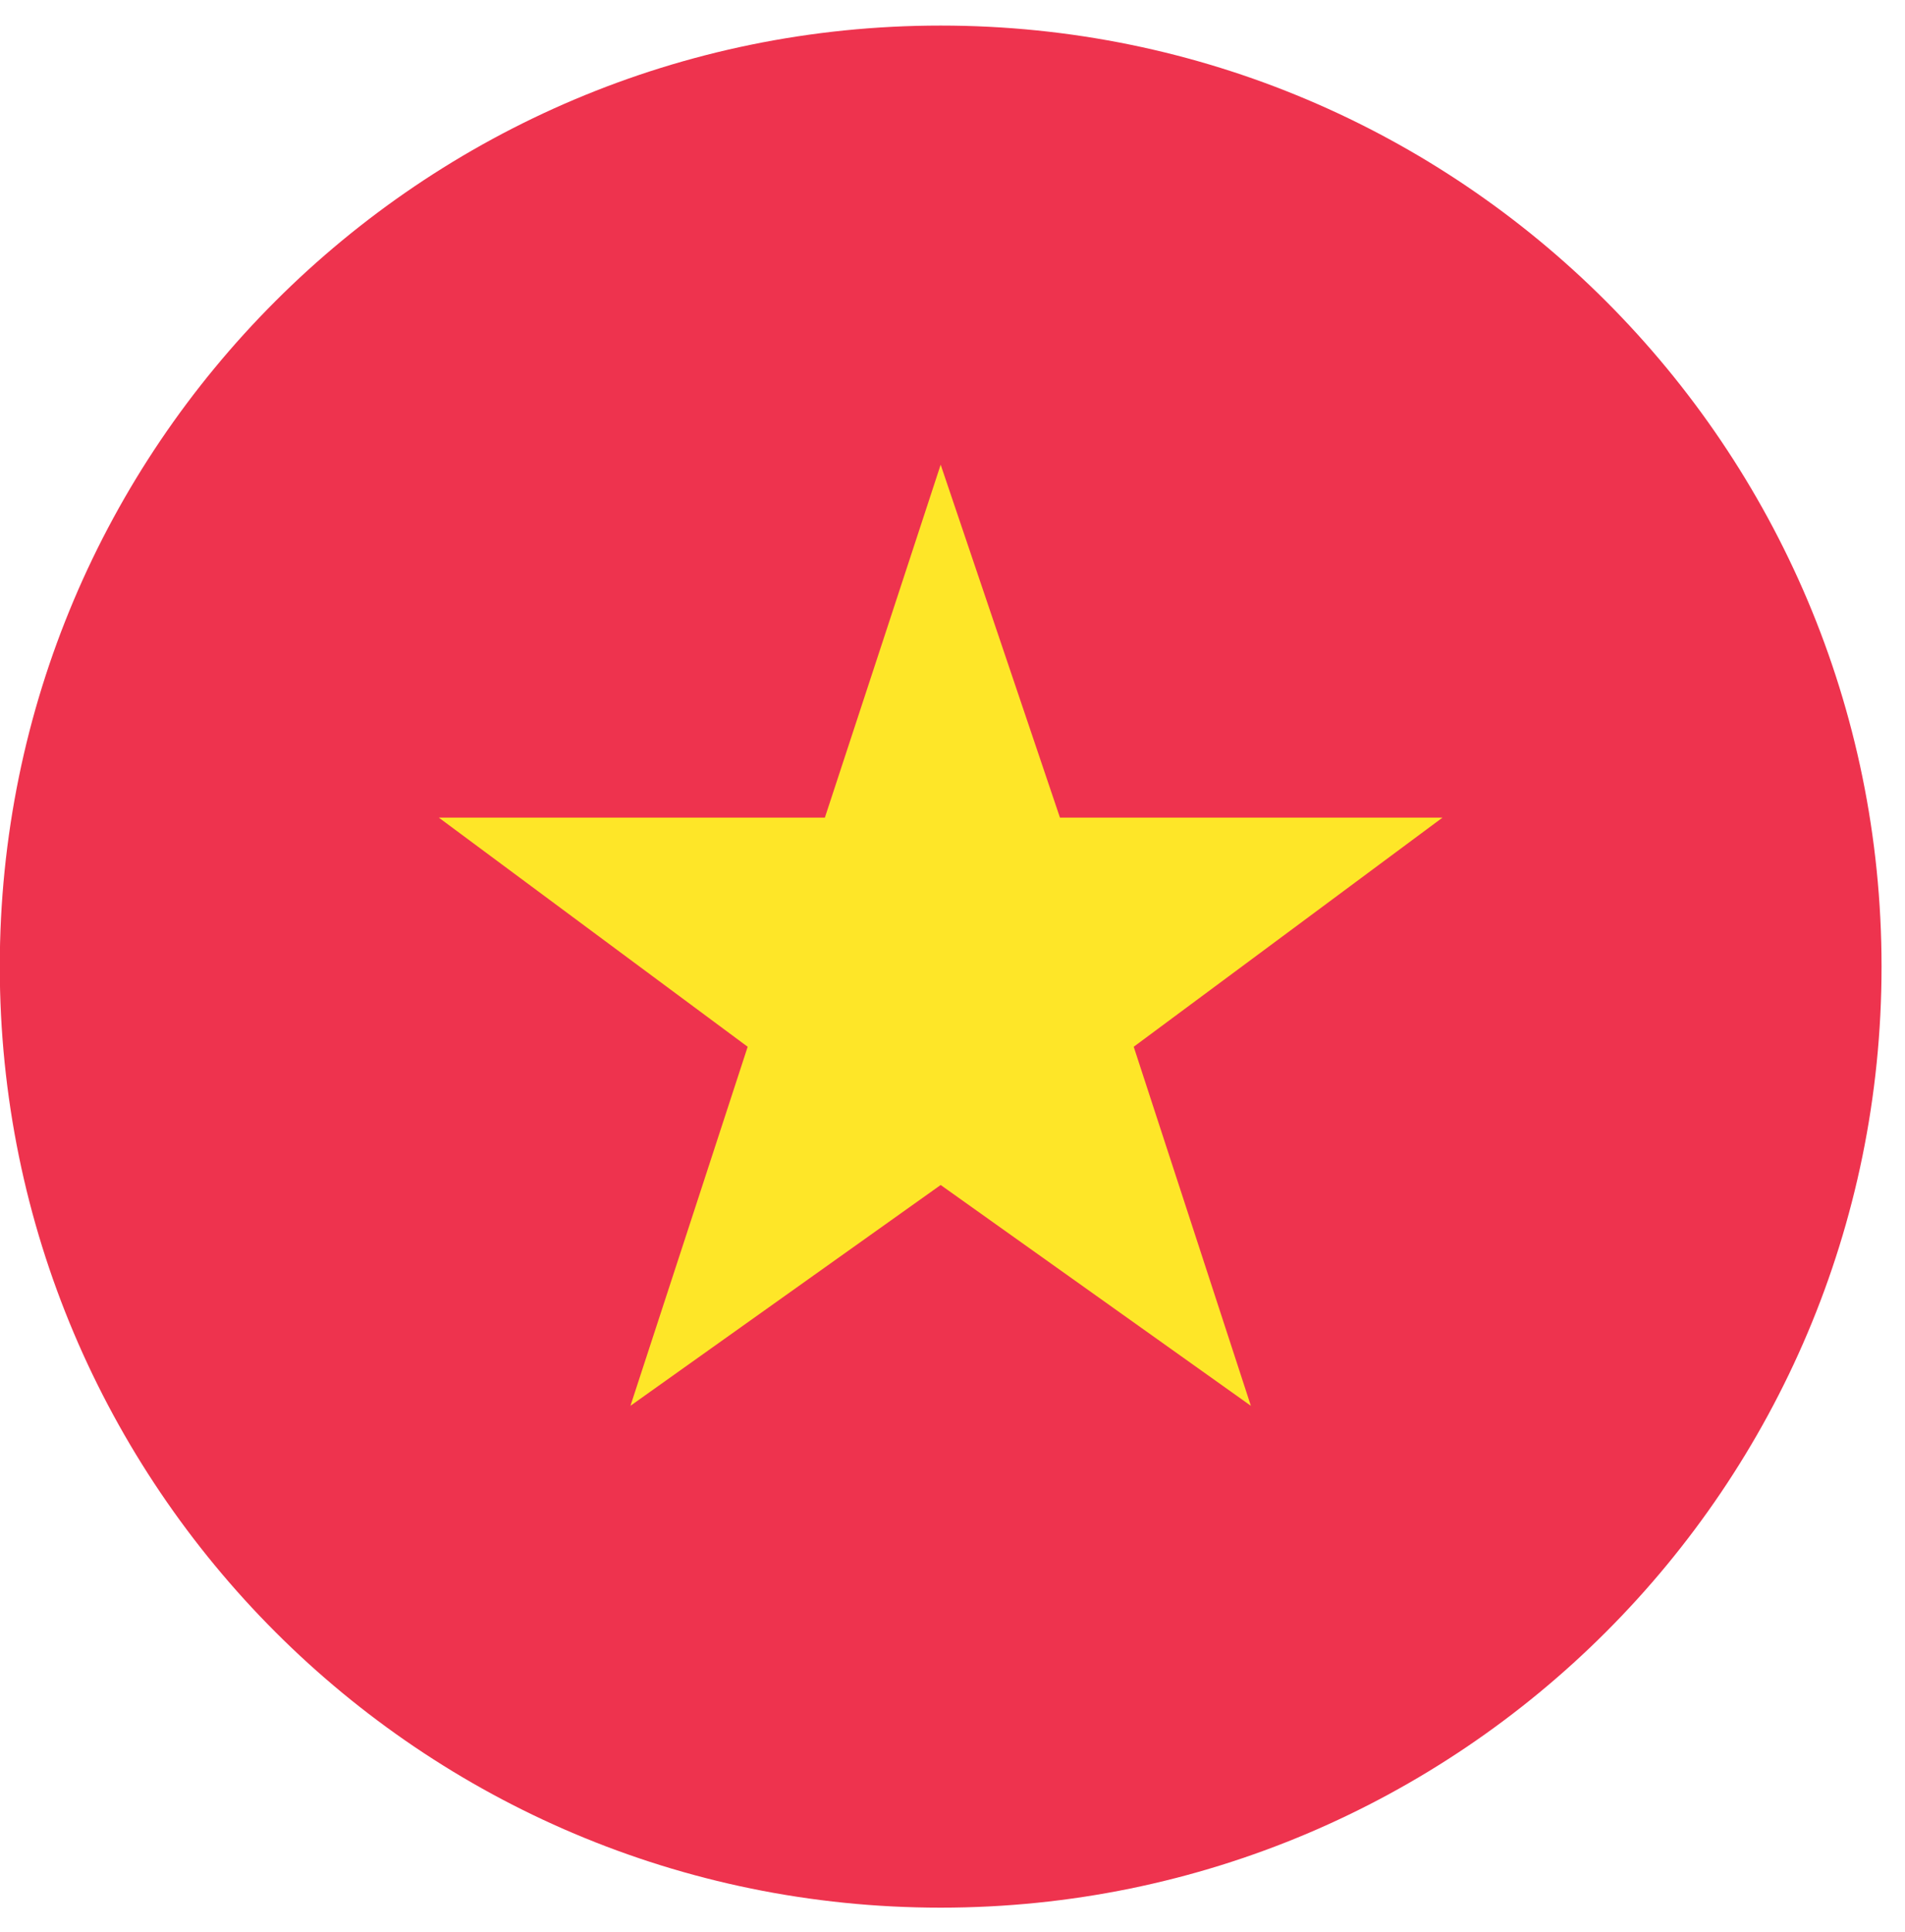
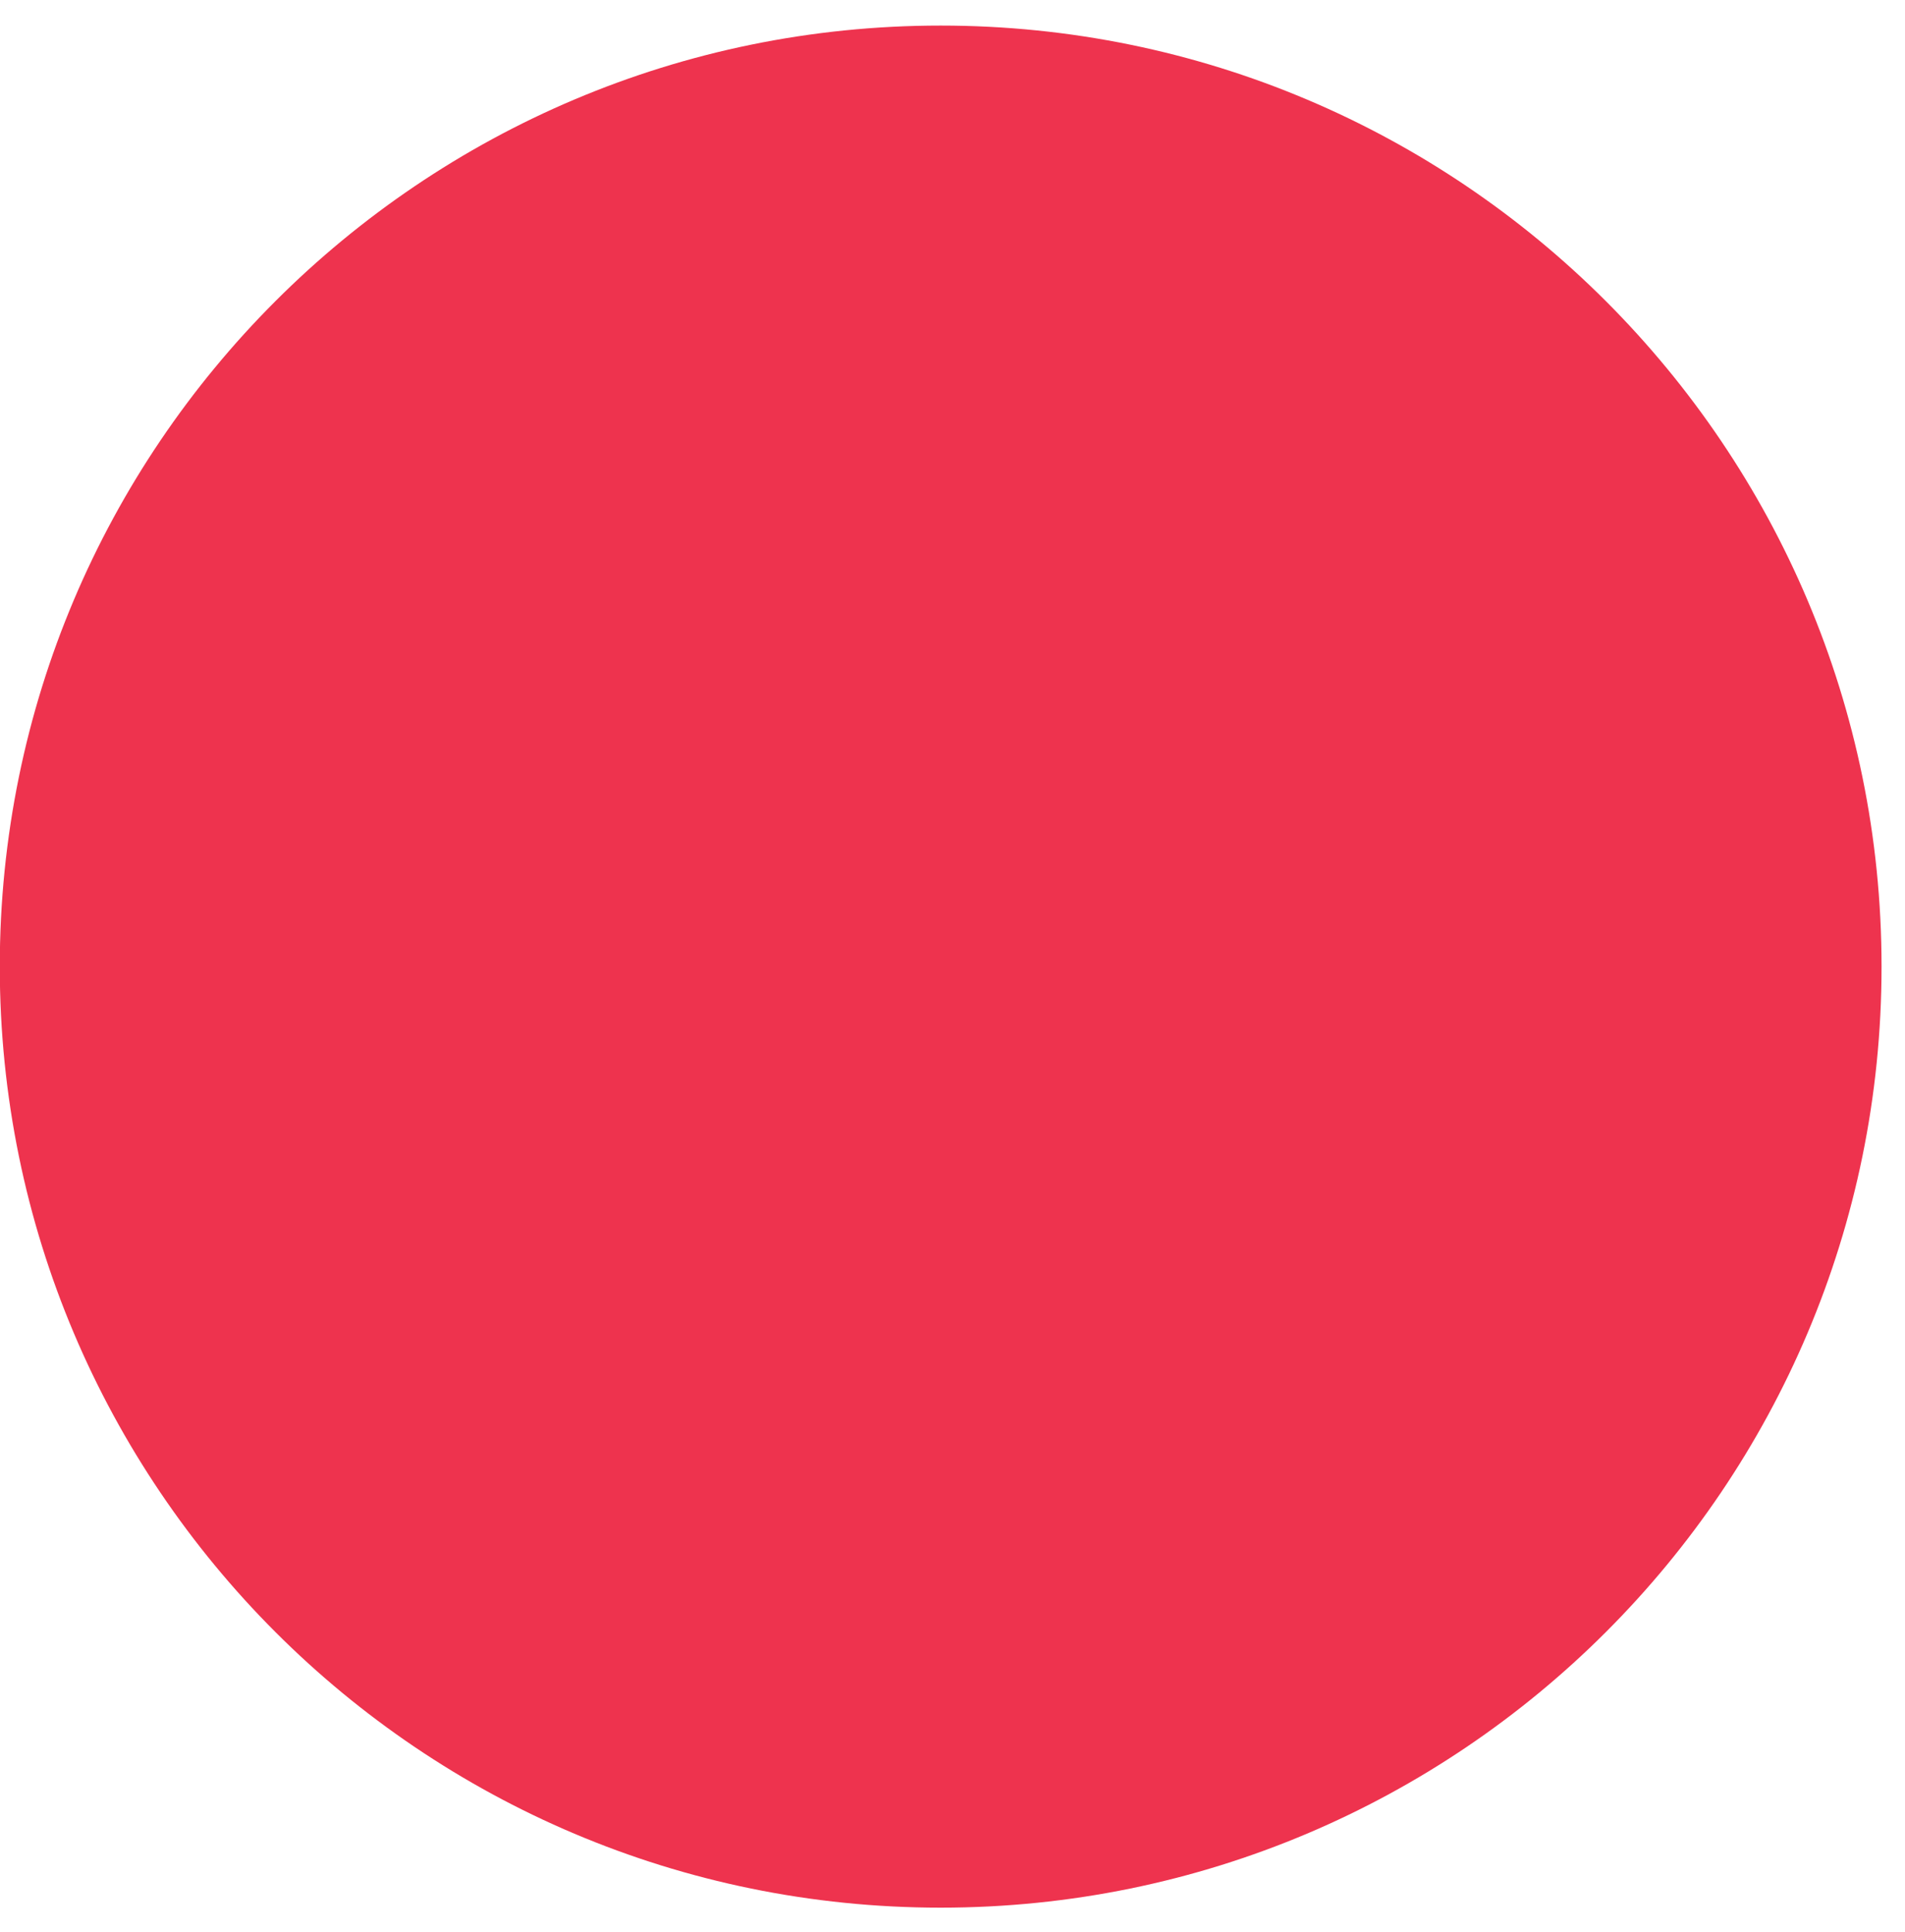
<svg xmlns="http://www.w3.org/2000/svg" width="71" height="72" viewBox="0 0 71 72" fill="none">
  <path d="M35.059 0.953C44.743 0.953 53.51 4.877 59.854 11.224C66.198 17.572 70.126 26.336 70.126 36.02C70.126 45.704 66.201 54.471 59.854 60.815C53.507 67.162 44.743 71.087 35.059 71.087C25.375 71.087 16.608 67.162 10.263 60.815C3.919 54.468 -0.008 45.704 -0.008 36.02C-0.008 26.336 3.916 17.569 10.263 11.224C16.61 4.877 25.375 0.953 35.059 0.953Z" fill="#EE334E" />
-   <path d="M35.059 44.158L40.84 48.272L46.62 52.386L44.437 45.695L42.254 39.007L48.008 34.739L53.762 30.468H46.632H39.505L37.283 23.892L35.059 17.316L32.903 23.892L30.743 30.468H23.551H16.355L22.112 34.739L27.866 39.007L25.683 45.695L23.497 52.386L29.278 48.272L35.059 44.158Z" fill="#FEE628" />
</svg>